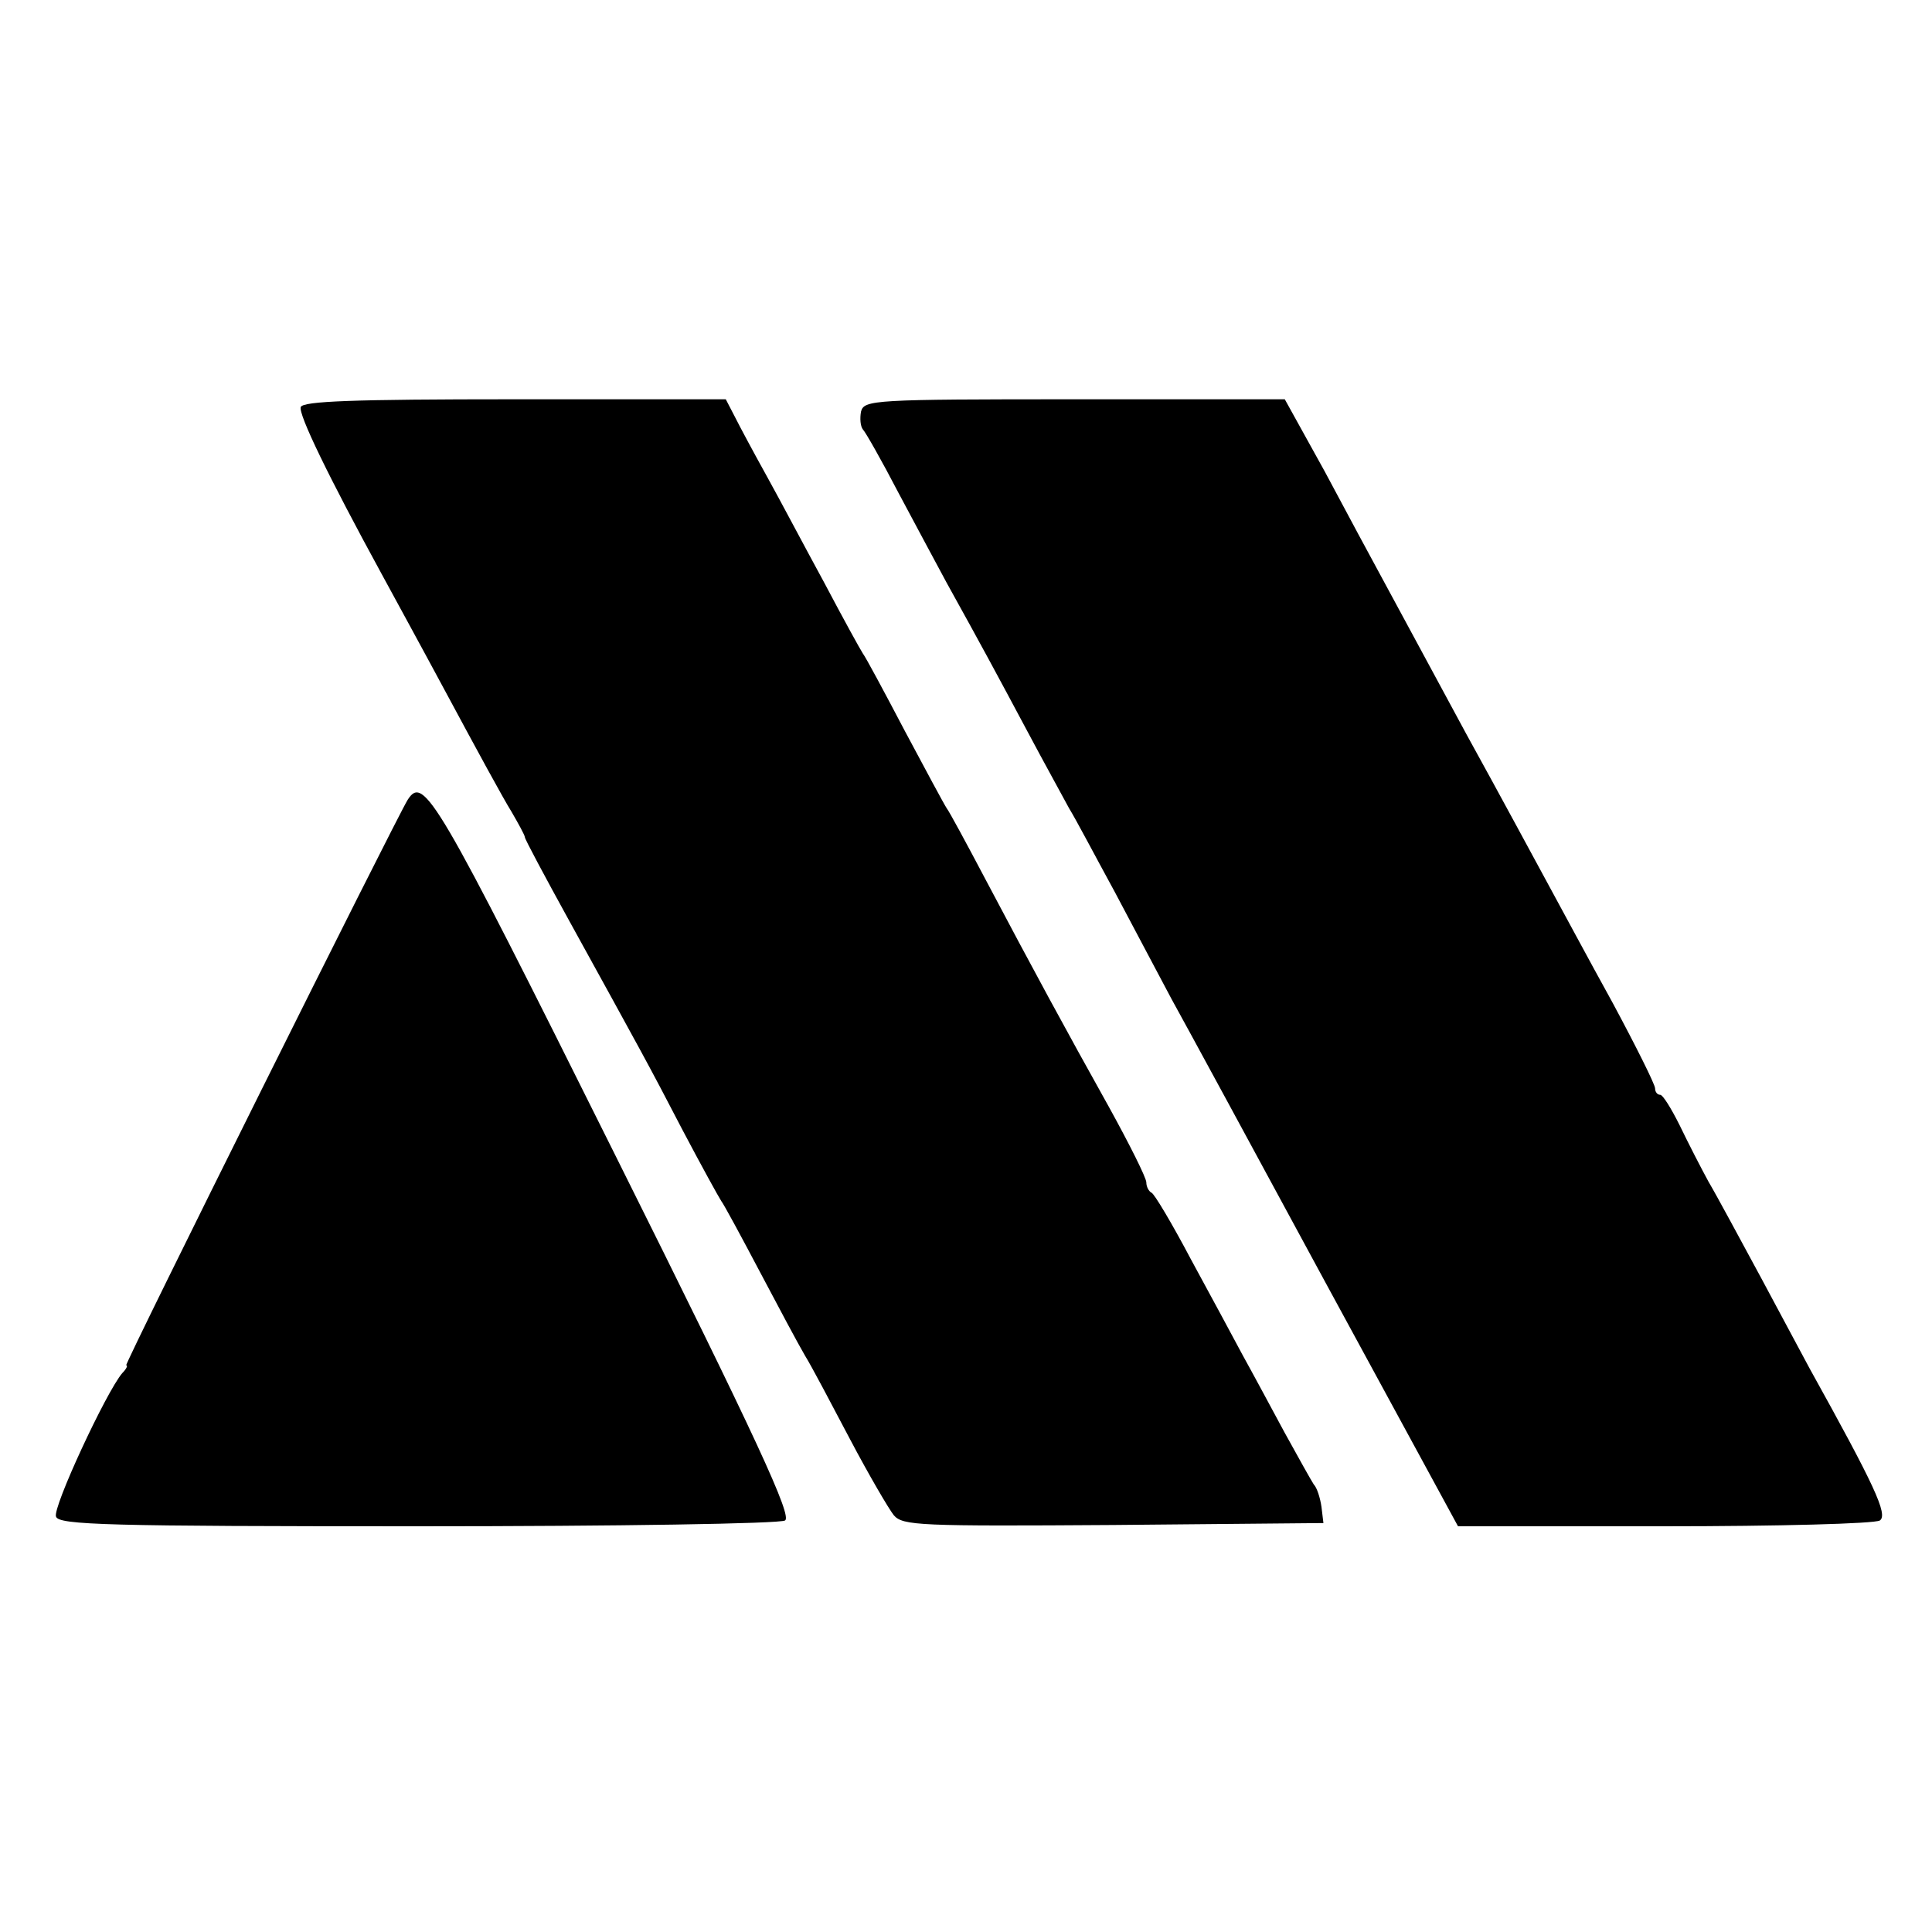
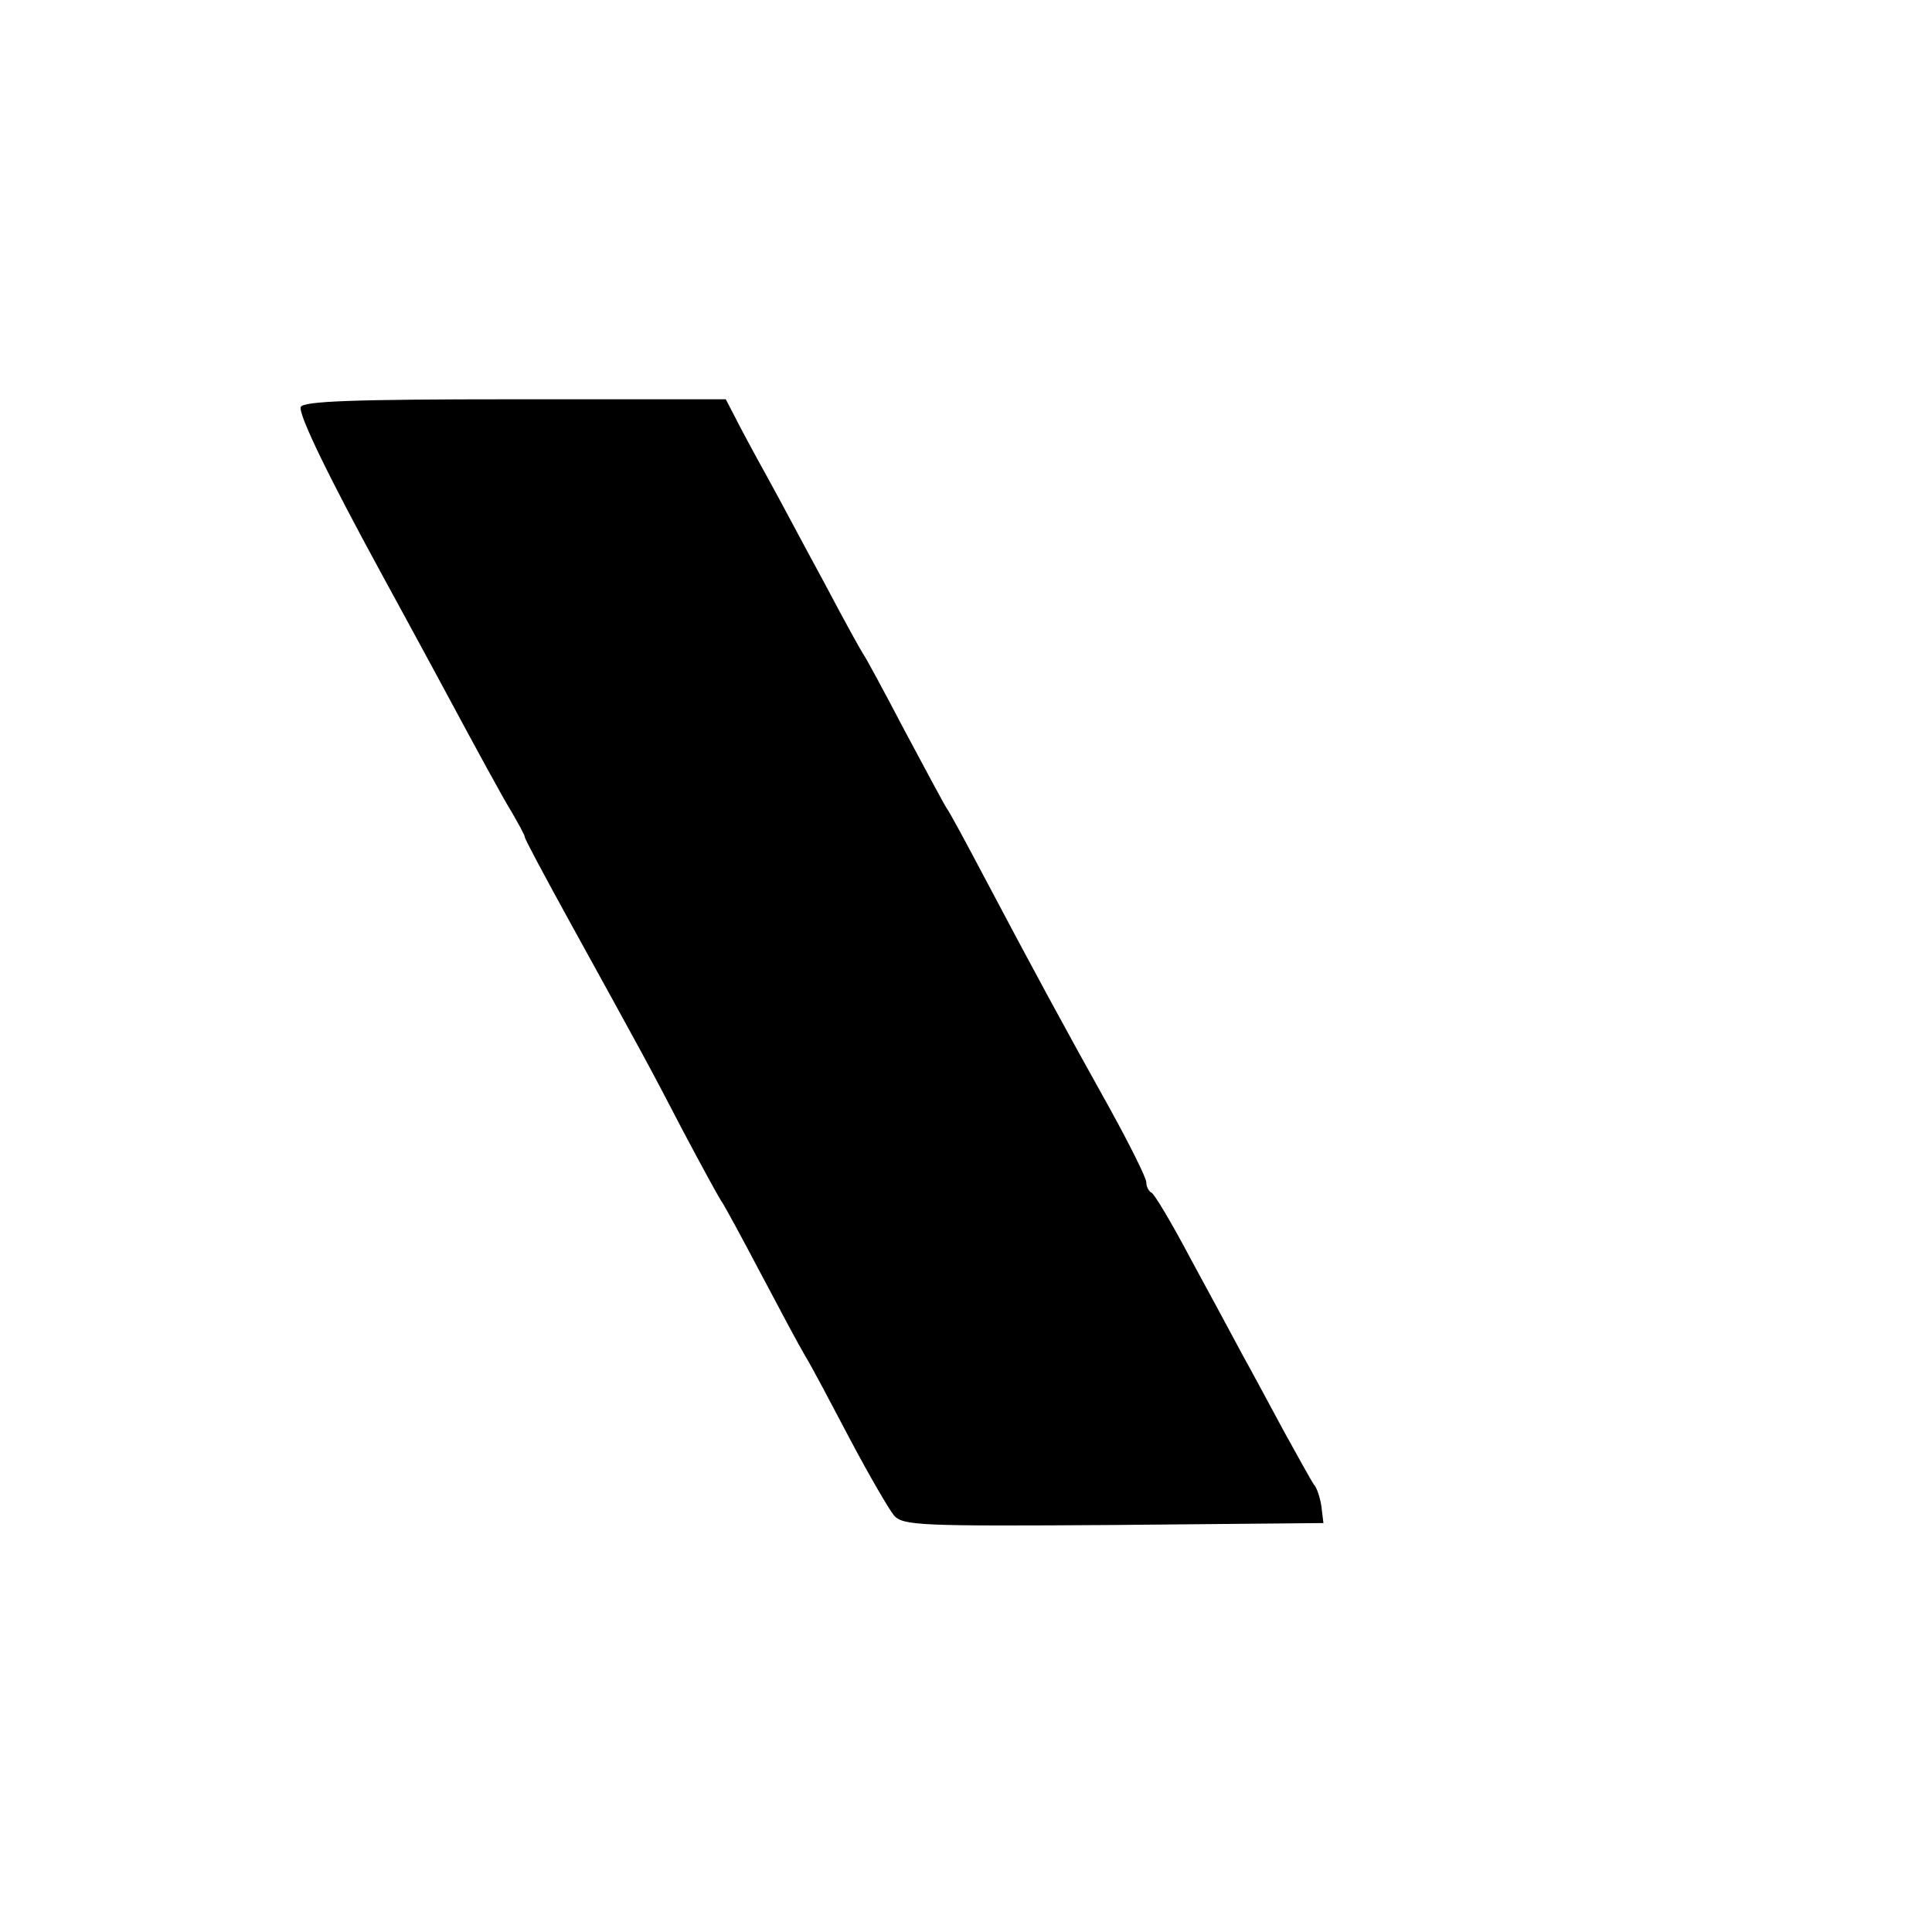
<svg xmlns="http://www.w3.org/2000/svg" version="1.0" width="300pt" height="300pt" viewBox="0 0 300 300" preserveAspectRatio="xMidYMid meet">
  <g transform="translate(0,300) scale(0.1,-0.1)" fill="#000000" stroke="none">
    <path d="M467 2368 c-4 -11 43 -108 126 -260 13 -24 59 -108 102 -188 43 -80 87 -161 99 -180 11 -19 21 -37 21 -40 0 -3 31 -61 69 -130 114 -207 122 -221 176 -325 29 -55 56 -104 60 -110 4 -5 31 -55 60 -110 29 -55 60 -113 70 -130 10 -16 41 -75 70 -130 29 -55 60 -108 68 -118 14 -16 40 -17 341 -15 l326 3 -3 25 c-2 14 -7 30 -12 35 -4 6 -24 42 -45 80 -21 39 -50 93 -65 120 -15 28 -51 95 -81 150 -29 55 -57 102 -61 103 -4 2 -8 9 -8 16 0 7 -26 59 -58 117 -67 120 -118 214 -192 354 -29 55 -56 105 -60 110 -4 6 -33 60 -65 120 -32 61 -61 115 -65 120 -4 6 -31 55 -60 110 -30 55 -69 129 -89 165 -20 36 -42 77 -50 93 l-14 27 -328 0 c-253 0 -328 -3 -332 -12z" />
-     <path d="M1337 2361 c-2 -11 -1 -23 3 -28 4 -4 29 -48 55 -98 26 -49 60 -112 75 -140 56 -101 78 -142 125 -230 26 -49 56 -103 65 -120 10 -16 41 -75 71 -130 29 -55 69 -130 88 -166 20 -36 128 -235 240 -442 l205 -377 320 0 c177 0 327 4 335 9 13 9 -8 54 -109 236 -9 17 -43 80 -75 140 -33 61 -69 128 -82 150 -12 22 -32 61 -45 88 -13 26 -26 47 -30 47 -5 0 -8 5 -8 10 0 6 -30 66 -66 133 -37 67 -81 149 -99 182 -18 33 -75 139 -128 235 -52 96 -109 202 -127 235 -18 33 -60 111 -93 173 l-62 112 -326 0 c-313 0 -327 -1 -332 -19z" />
-     <path d="M633 1758 c-19 -31 -441 -878 -437 -878 3 0 0 -6 -6 -12 -25 -29 -109 -210 -103 -223 4 -13 82 -15 562 -15 310 0 562 4 570 9 11 7 -41 121 -265 570 -277 556 -296 588 -321 549z" />
  </g>
</svg>